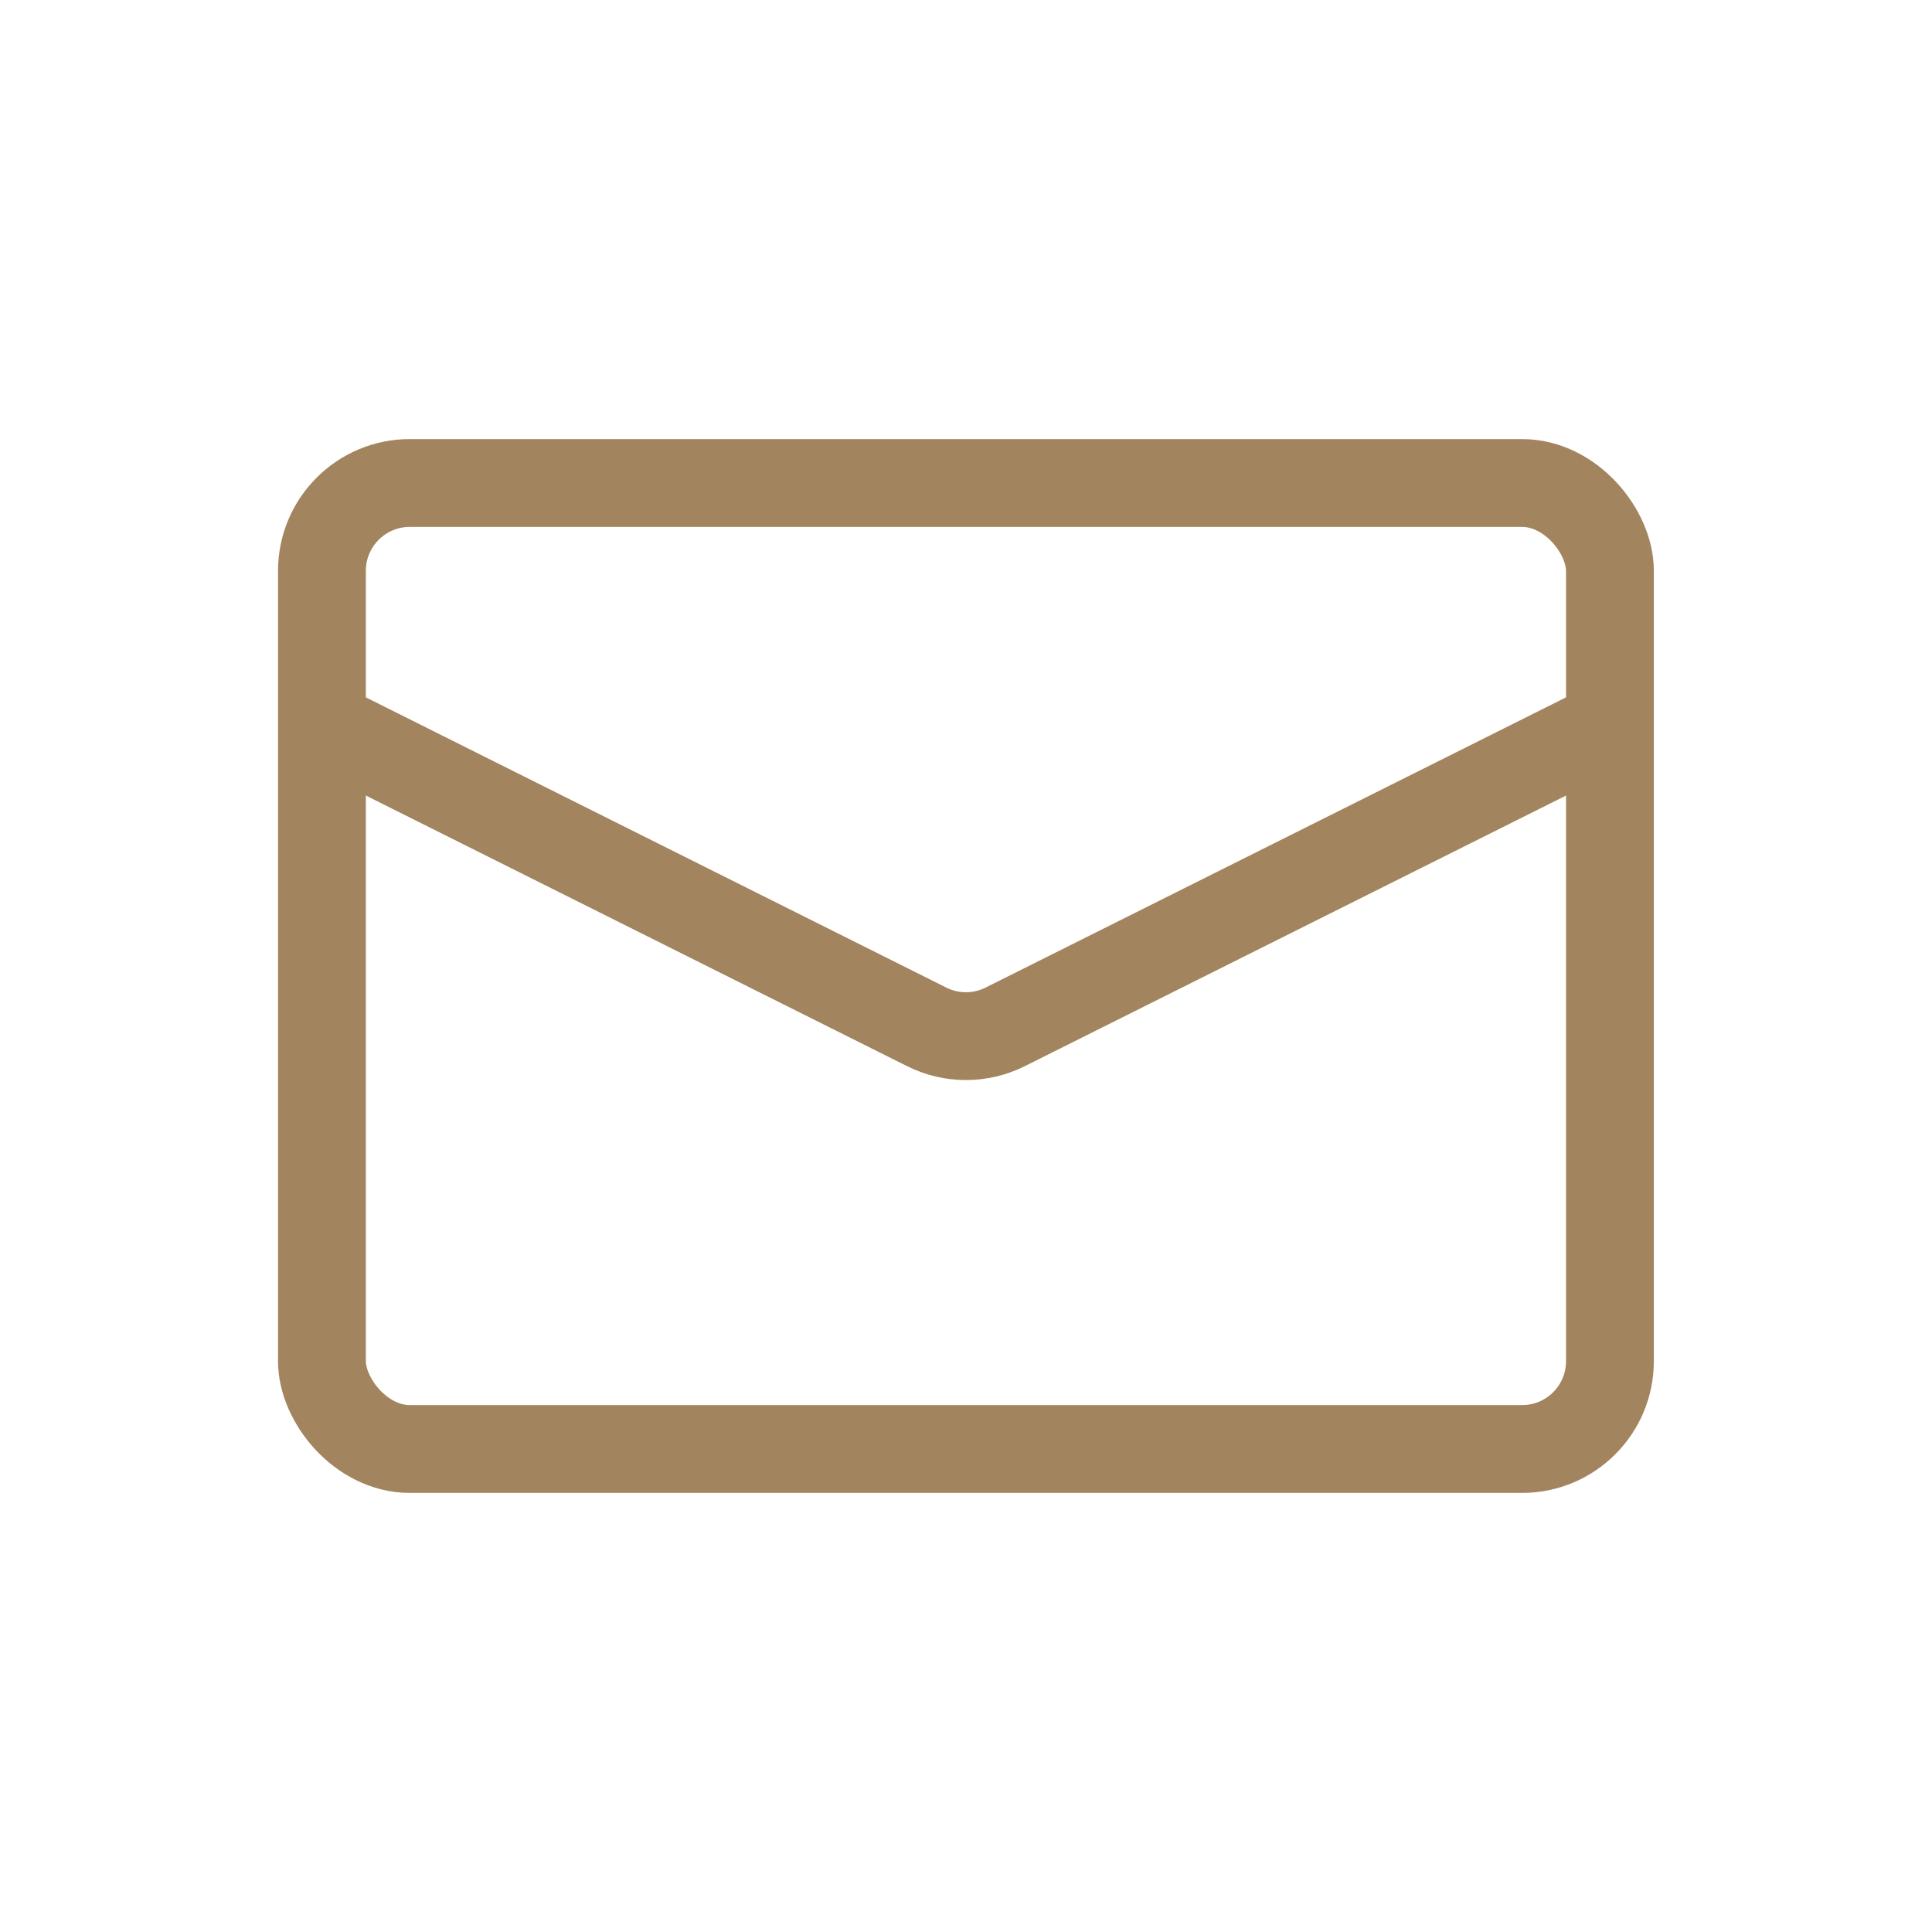
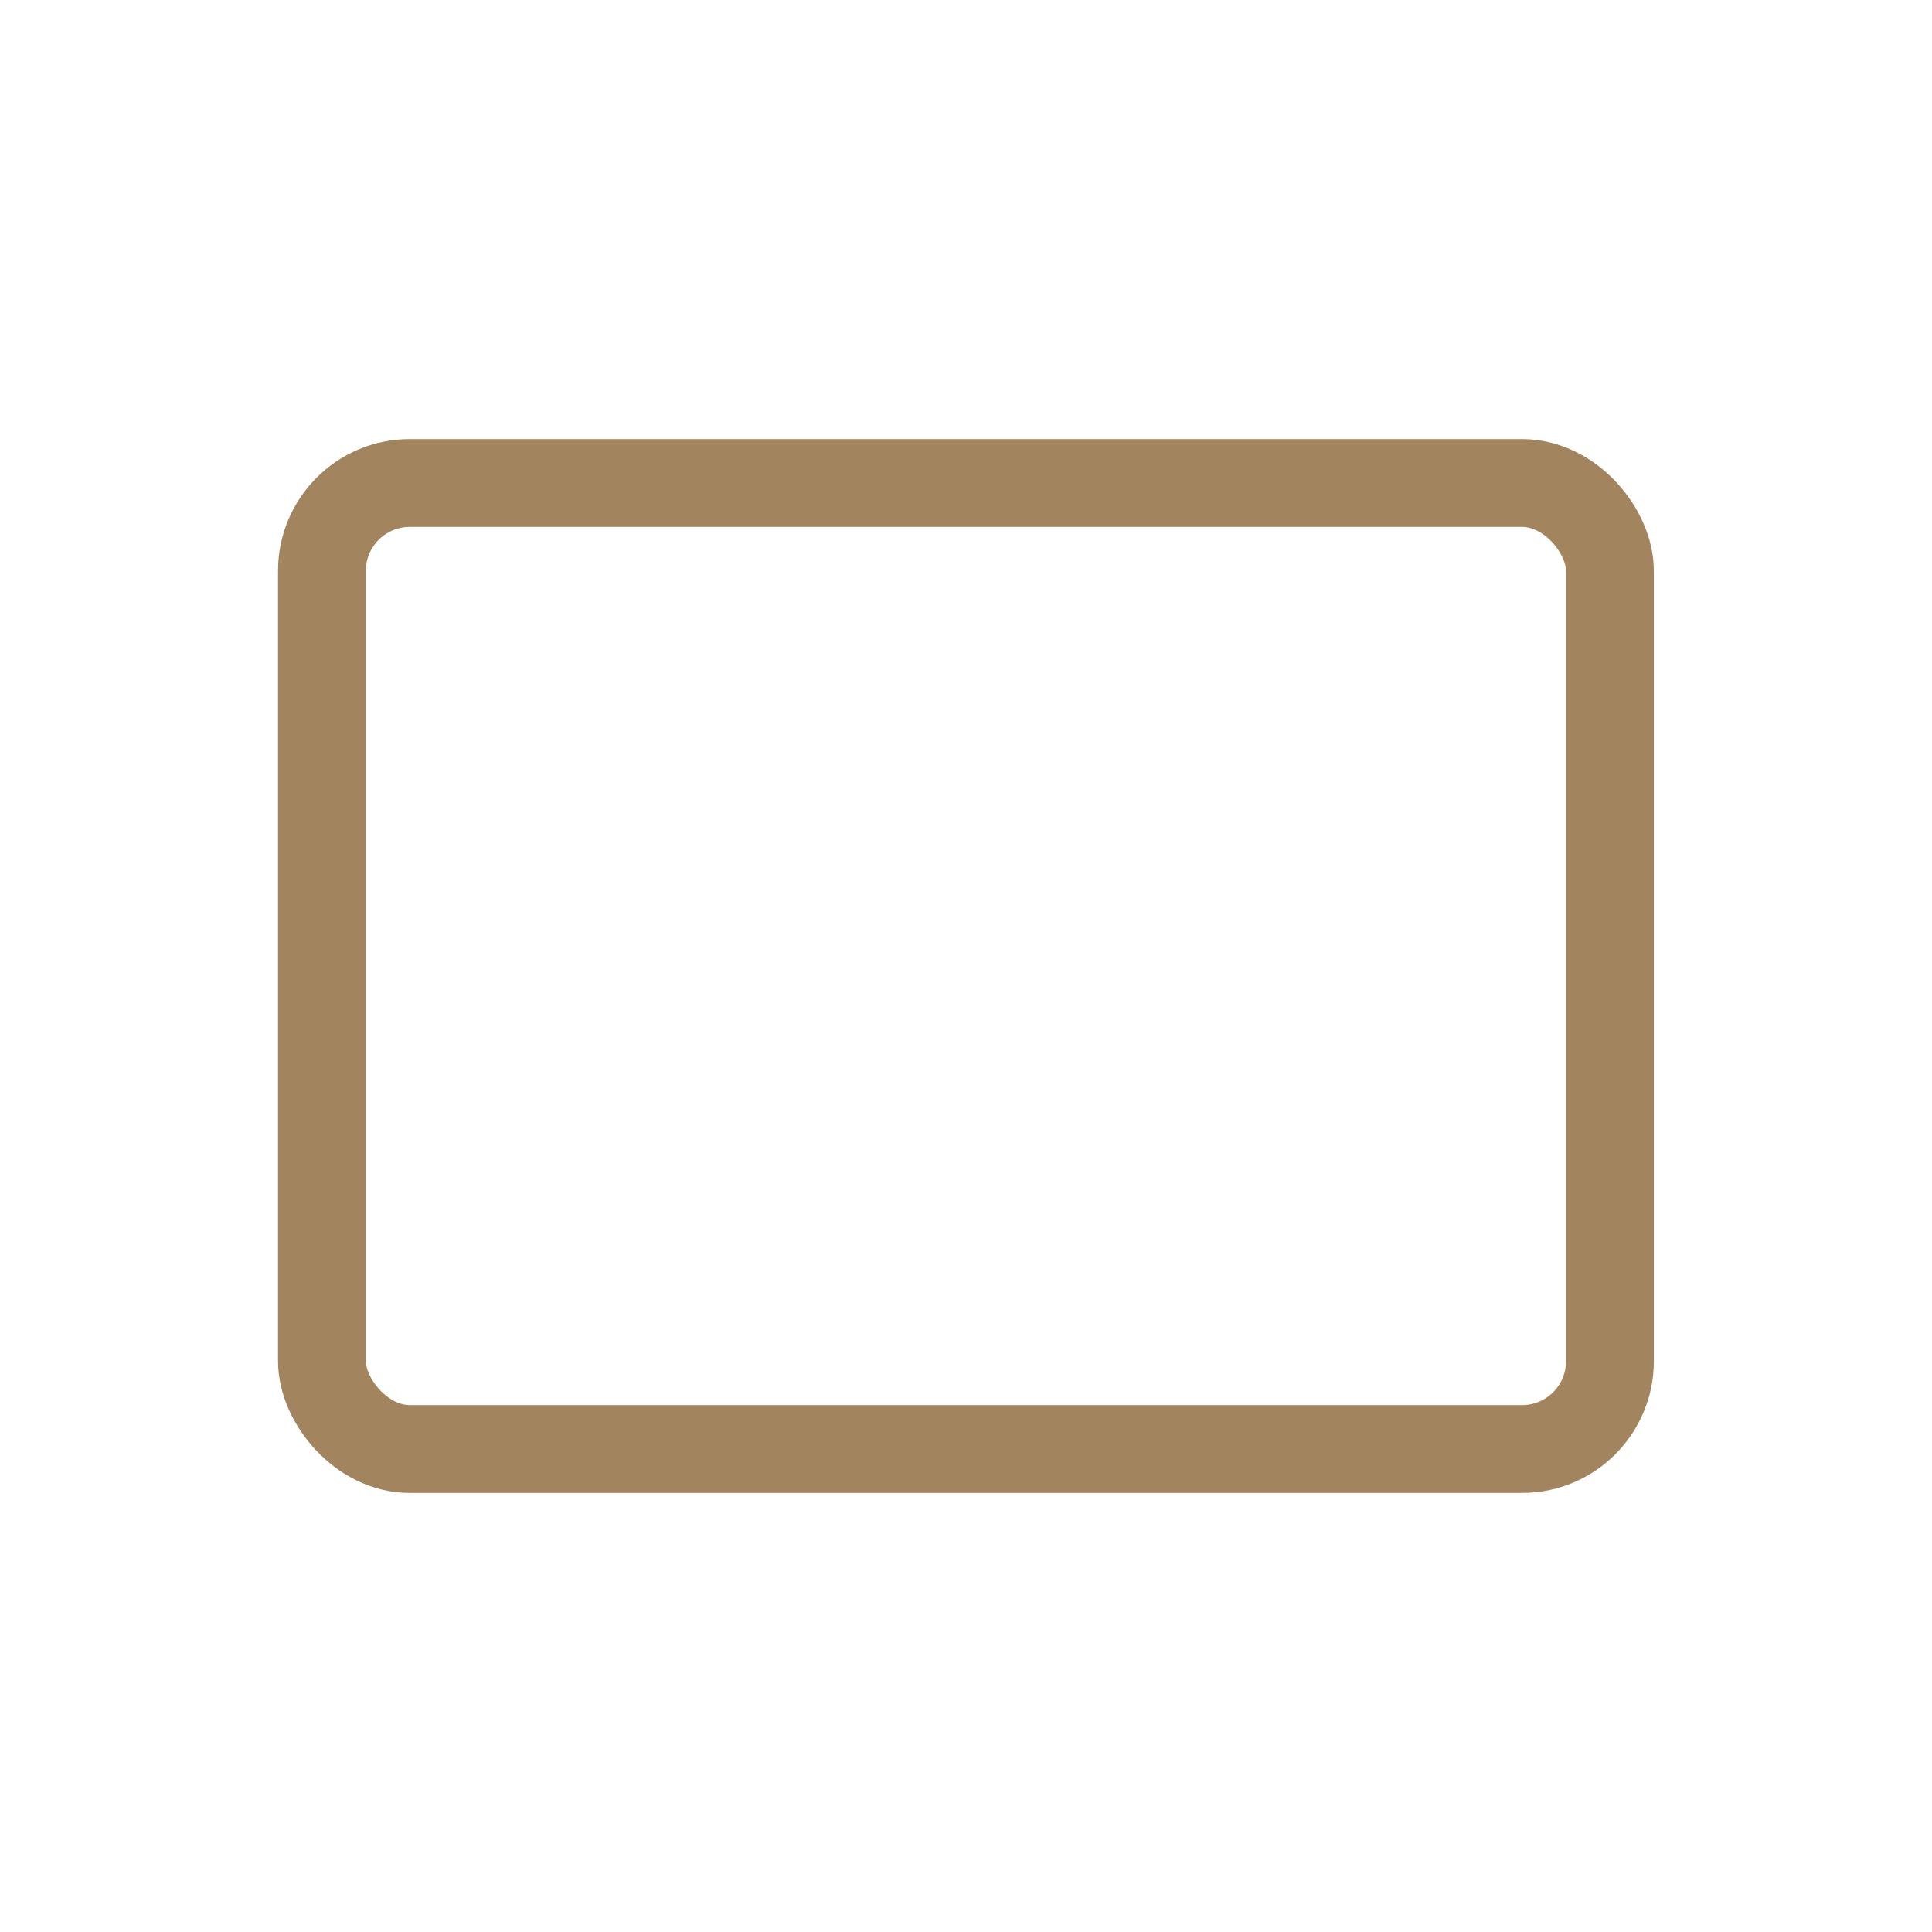
<svg xmlns="http://www.w3.org/2000/svg" width="44" height="44" viewBox="0 0 44 44" fill="none">
  <rect x="7.332" y="11" width="29.333" height="22" rx="2" stroke="#A2845E" stroke-width="2" />
-   <path d="M7.332 16.5L21.104 23.386C21.667 23.668 22.33 23.668 22.893 23.386L36.665 16.5" stroke="#A2845E" stroke-width="2" />
</svg>